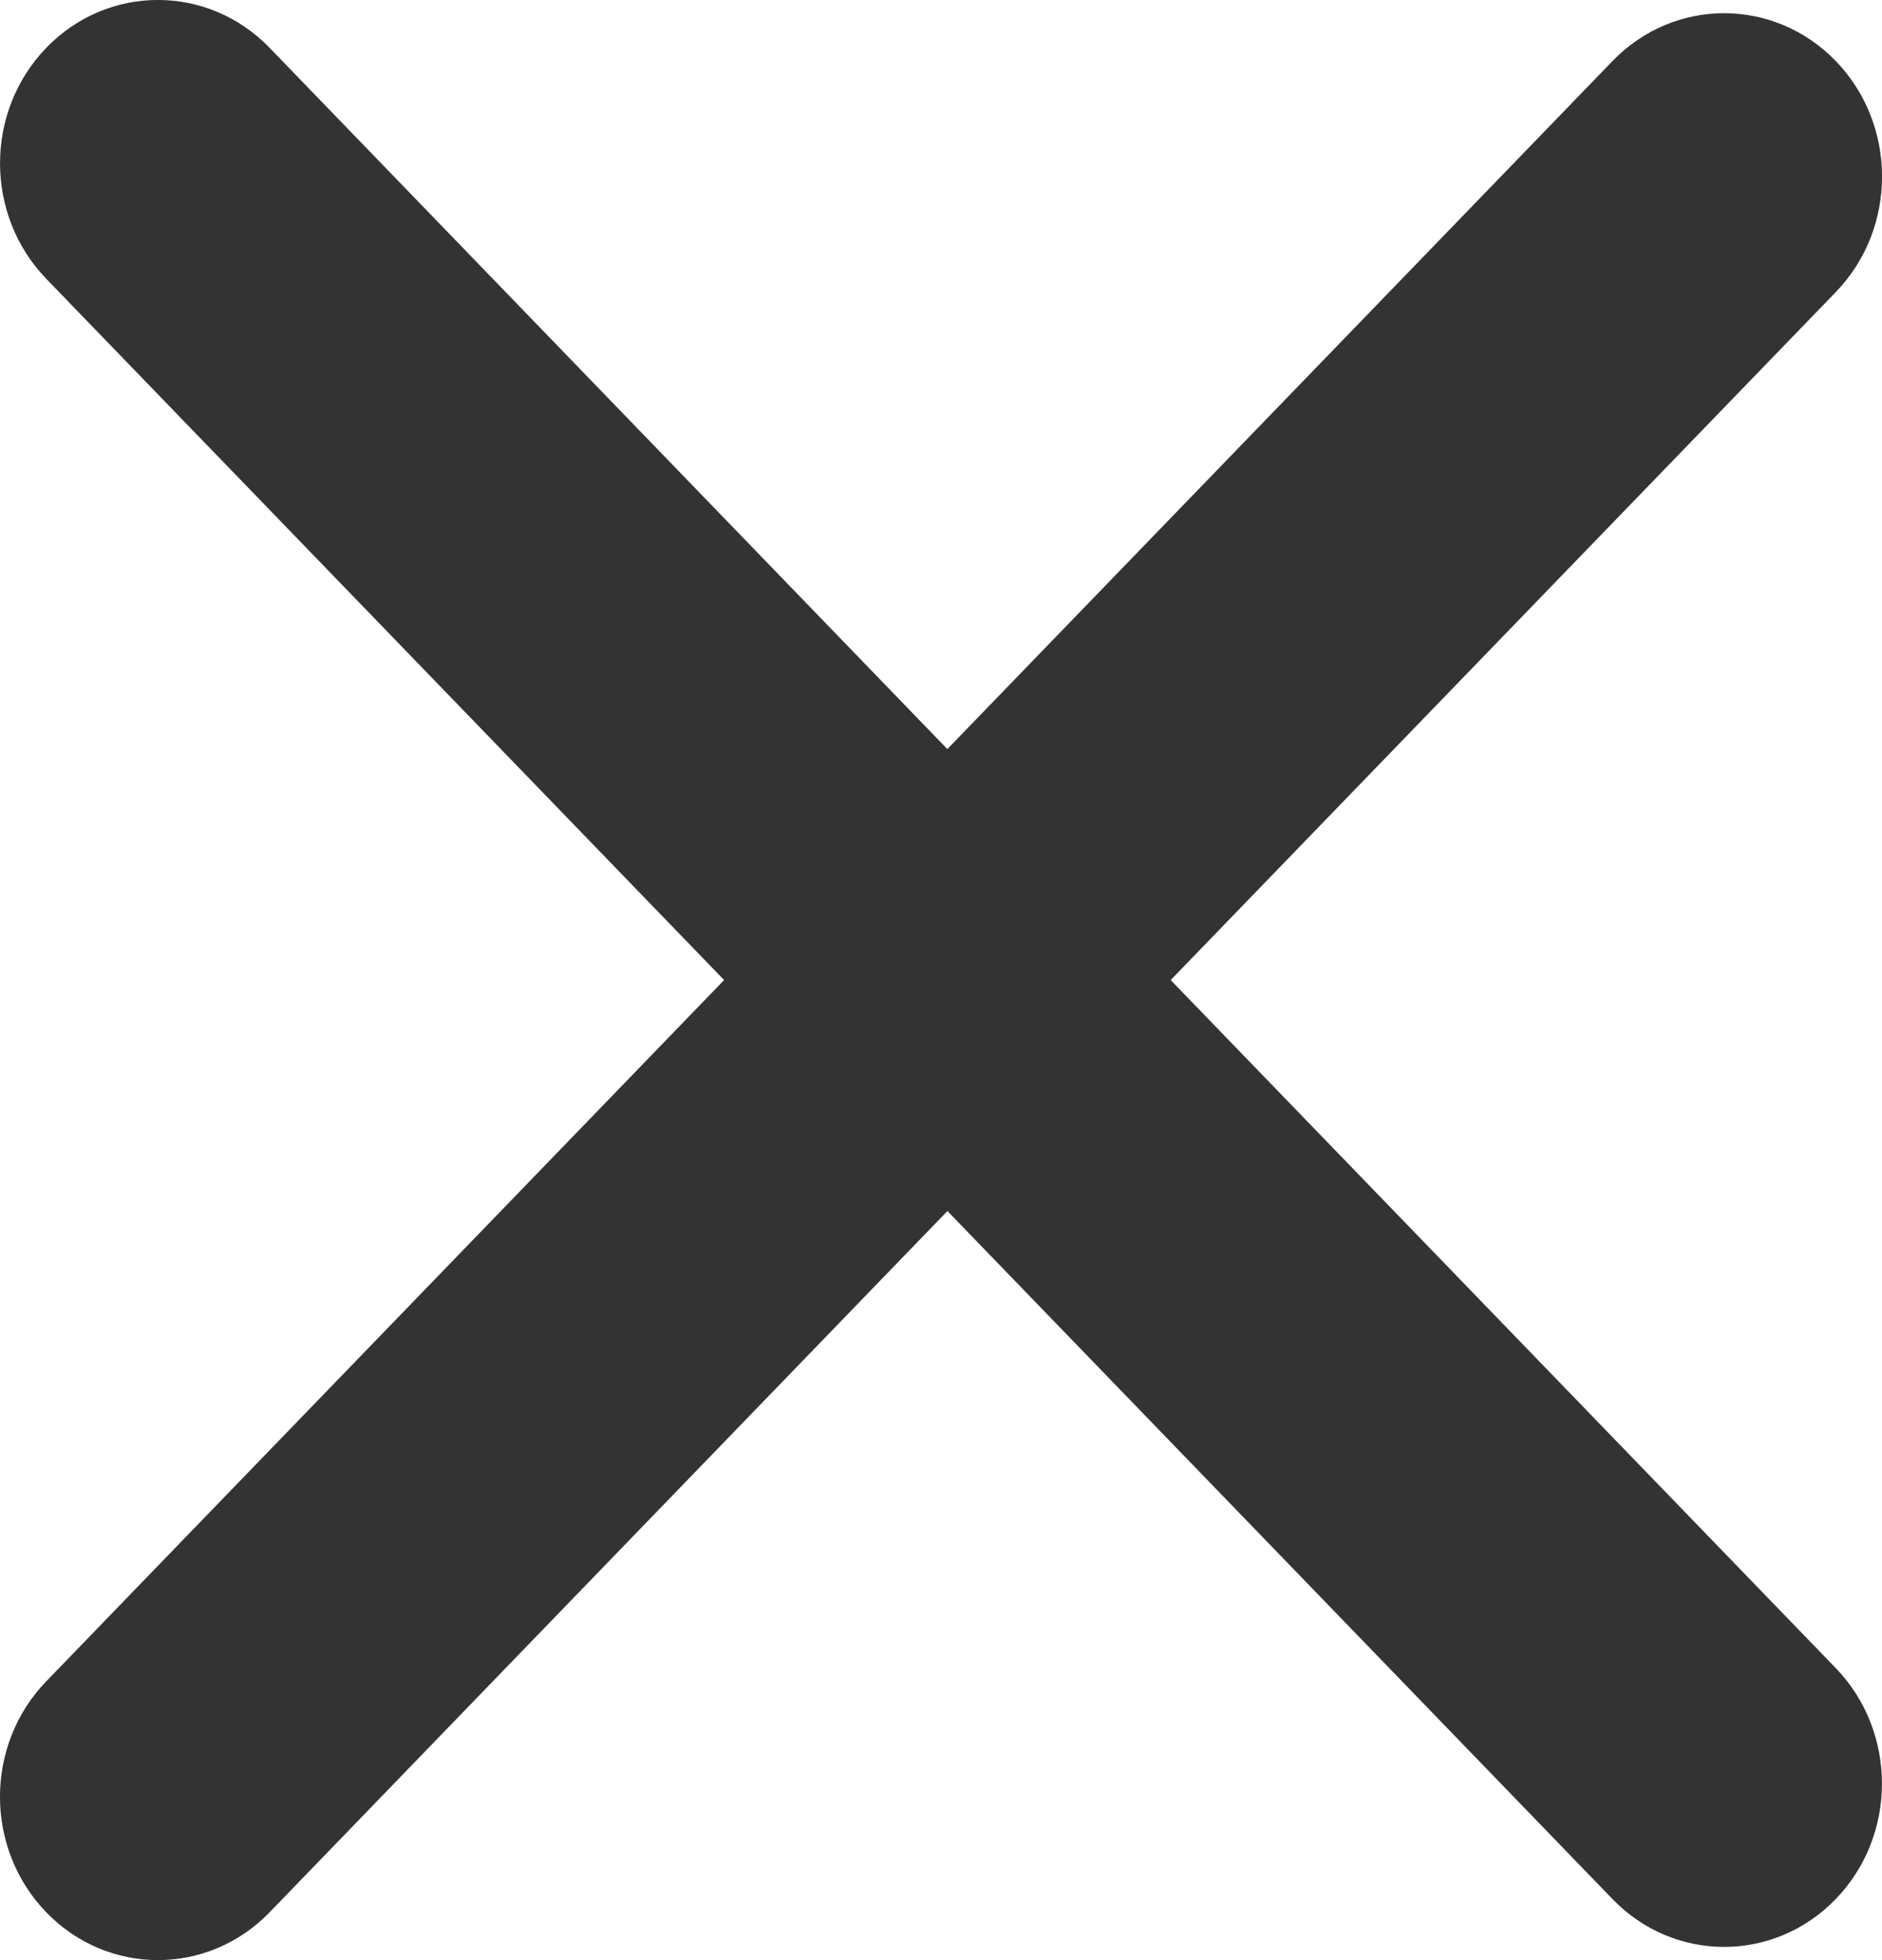
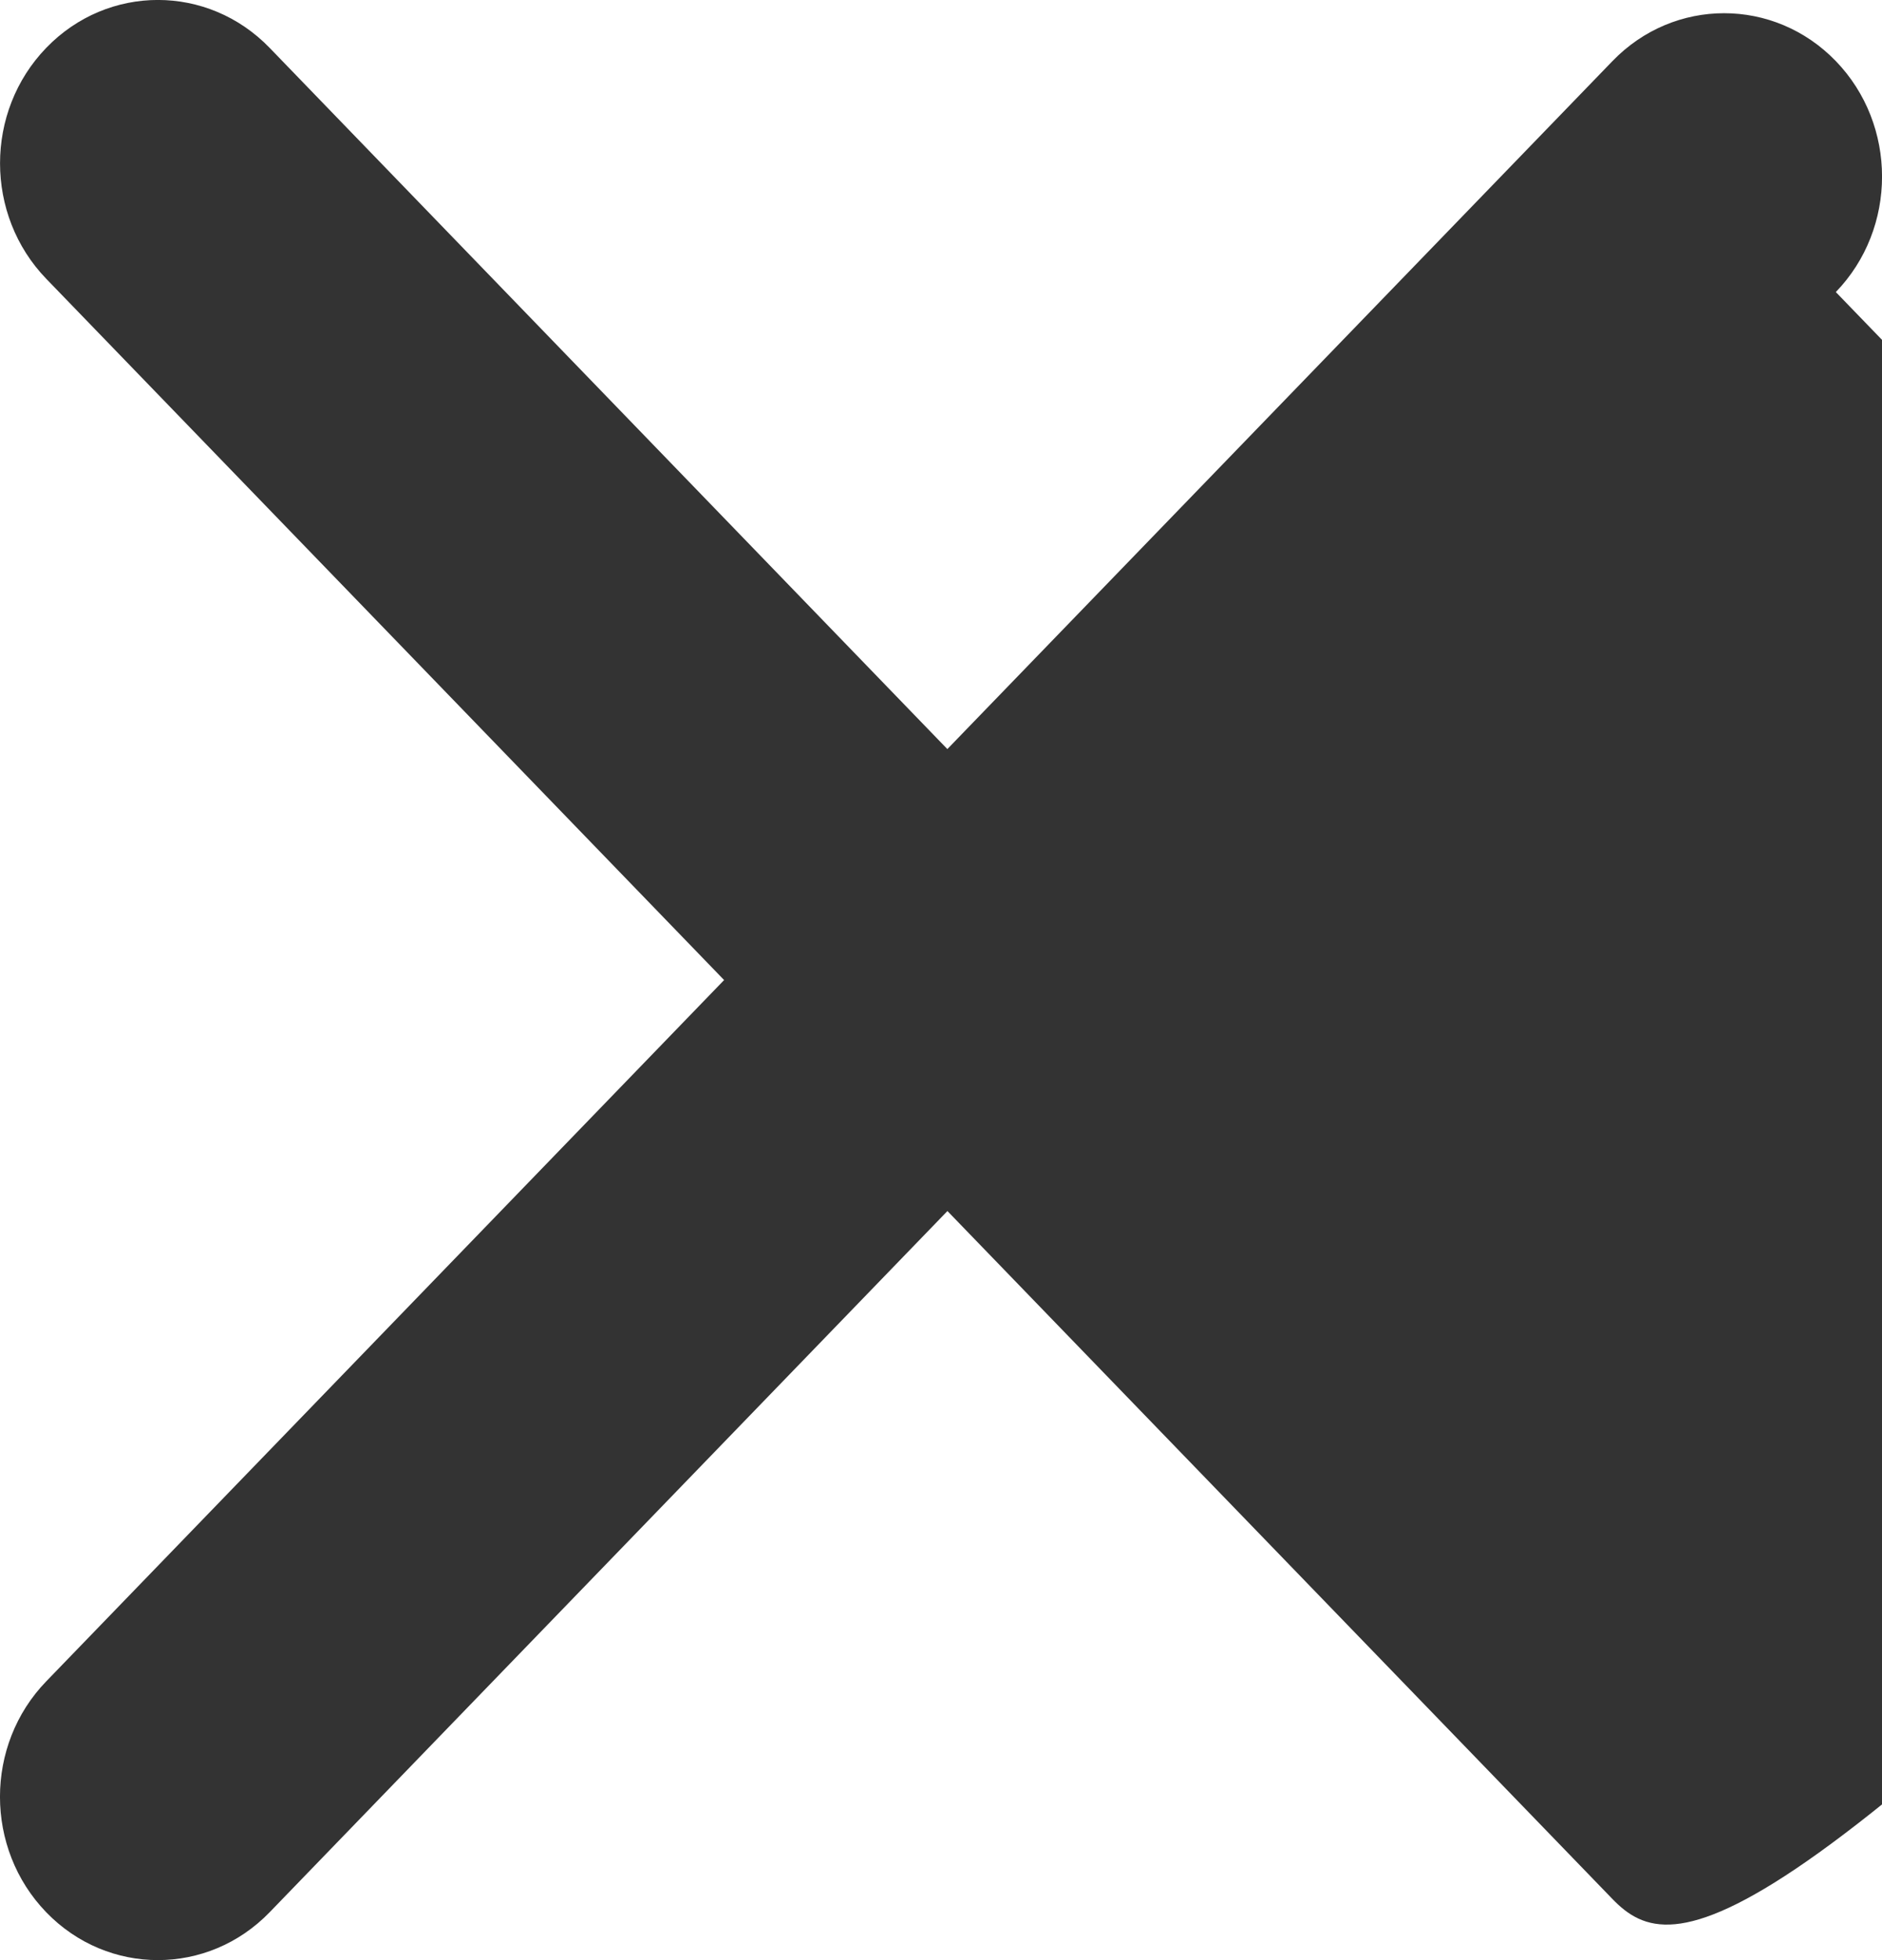
<svg xmlns="http://www.w3.org/2000/svg" width="24" height="25" viewBox="0 0 24 25" fill="none">
-   <path fill-rule="evenodd" clip-rule="evenodd" d="M.59.61c.786-.814 2.061-.814 2.848.0L12.081 9.554 20.563.779c.786-.814 2.061-.814 2.848.0.786.814.786 2.133.0 2.946L14.929 12.5l8.481 8.775c.786.814.786 2.133.0 2.946C22.624 25.035 21.349 25.035 20.563 24.221l-8.481-8.775-8.644 8.944C2.651 25.203 1.376 25.203.59 24.39-.197 23.576-.197 22.257.59 21.444L9.234 12.5.59 3.556c-.786-.814-.786-2.133.0-2.946z" fill="#333" />
+   <path fill-rule="evenodd" clip-rule="evenodd" d="M.59.61c.786-.814 2.061-.814 2.848.0L12.081 9.554 20.563.779c.786-.814 2.061-.814 2.848.0.786.814.786 2.133.0 2.946l8.481 8.775c.786.814.786 2.133.0 2.946C22.624 25.035 21.349 25.035 20.563 24.221l-8.481-8.775-8.644 8.944C2.651 25.203 1.376 25.203.59 24.39-.197 23.576-.197 22.257.59 21.444L9.234 12.5.59 3.556c-.786-.814-.786-2.133.0-2.946z" fill="#333" />
</svg>